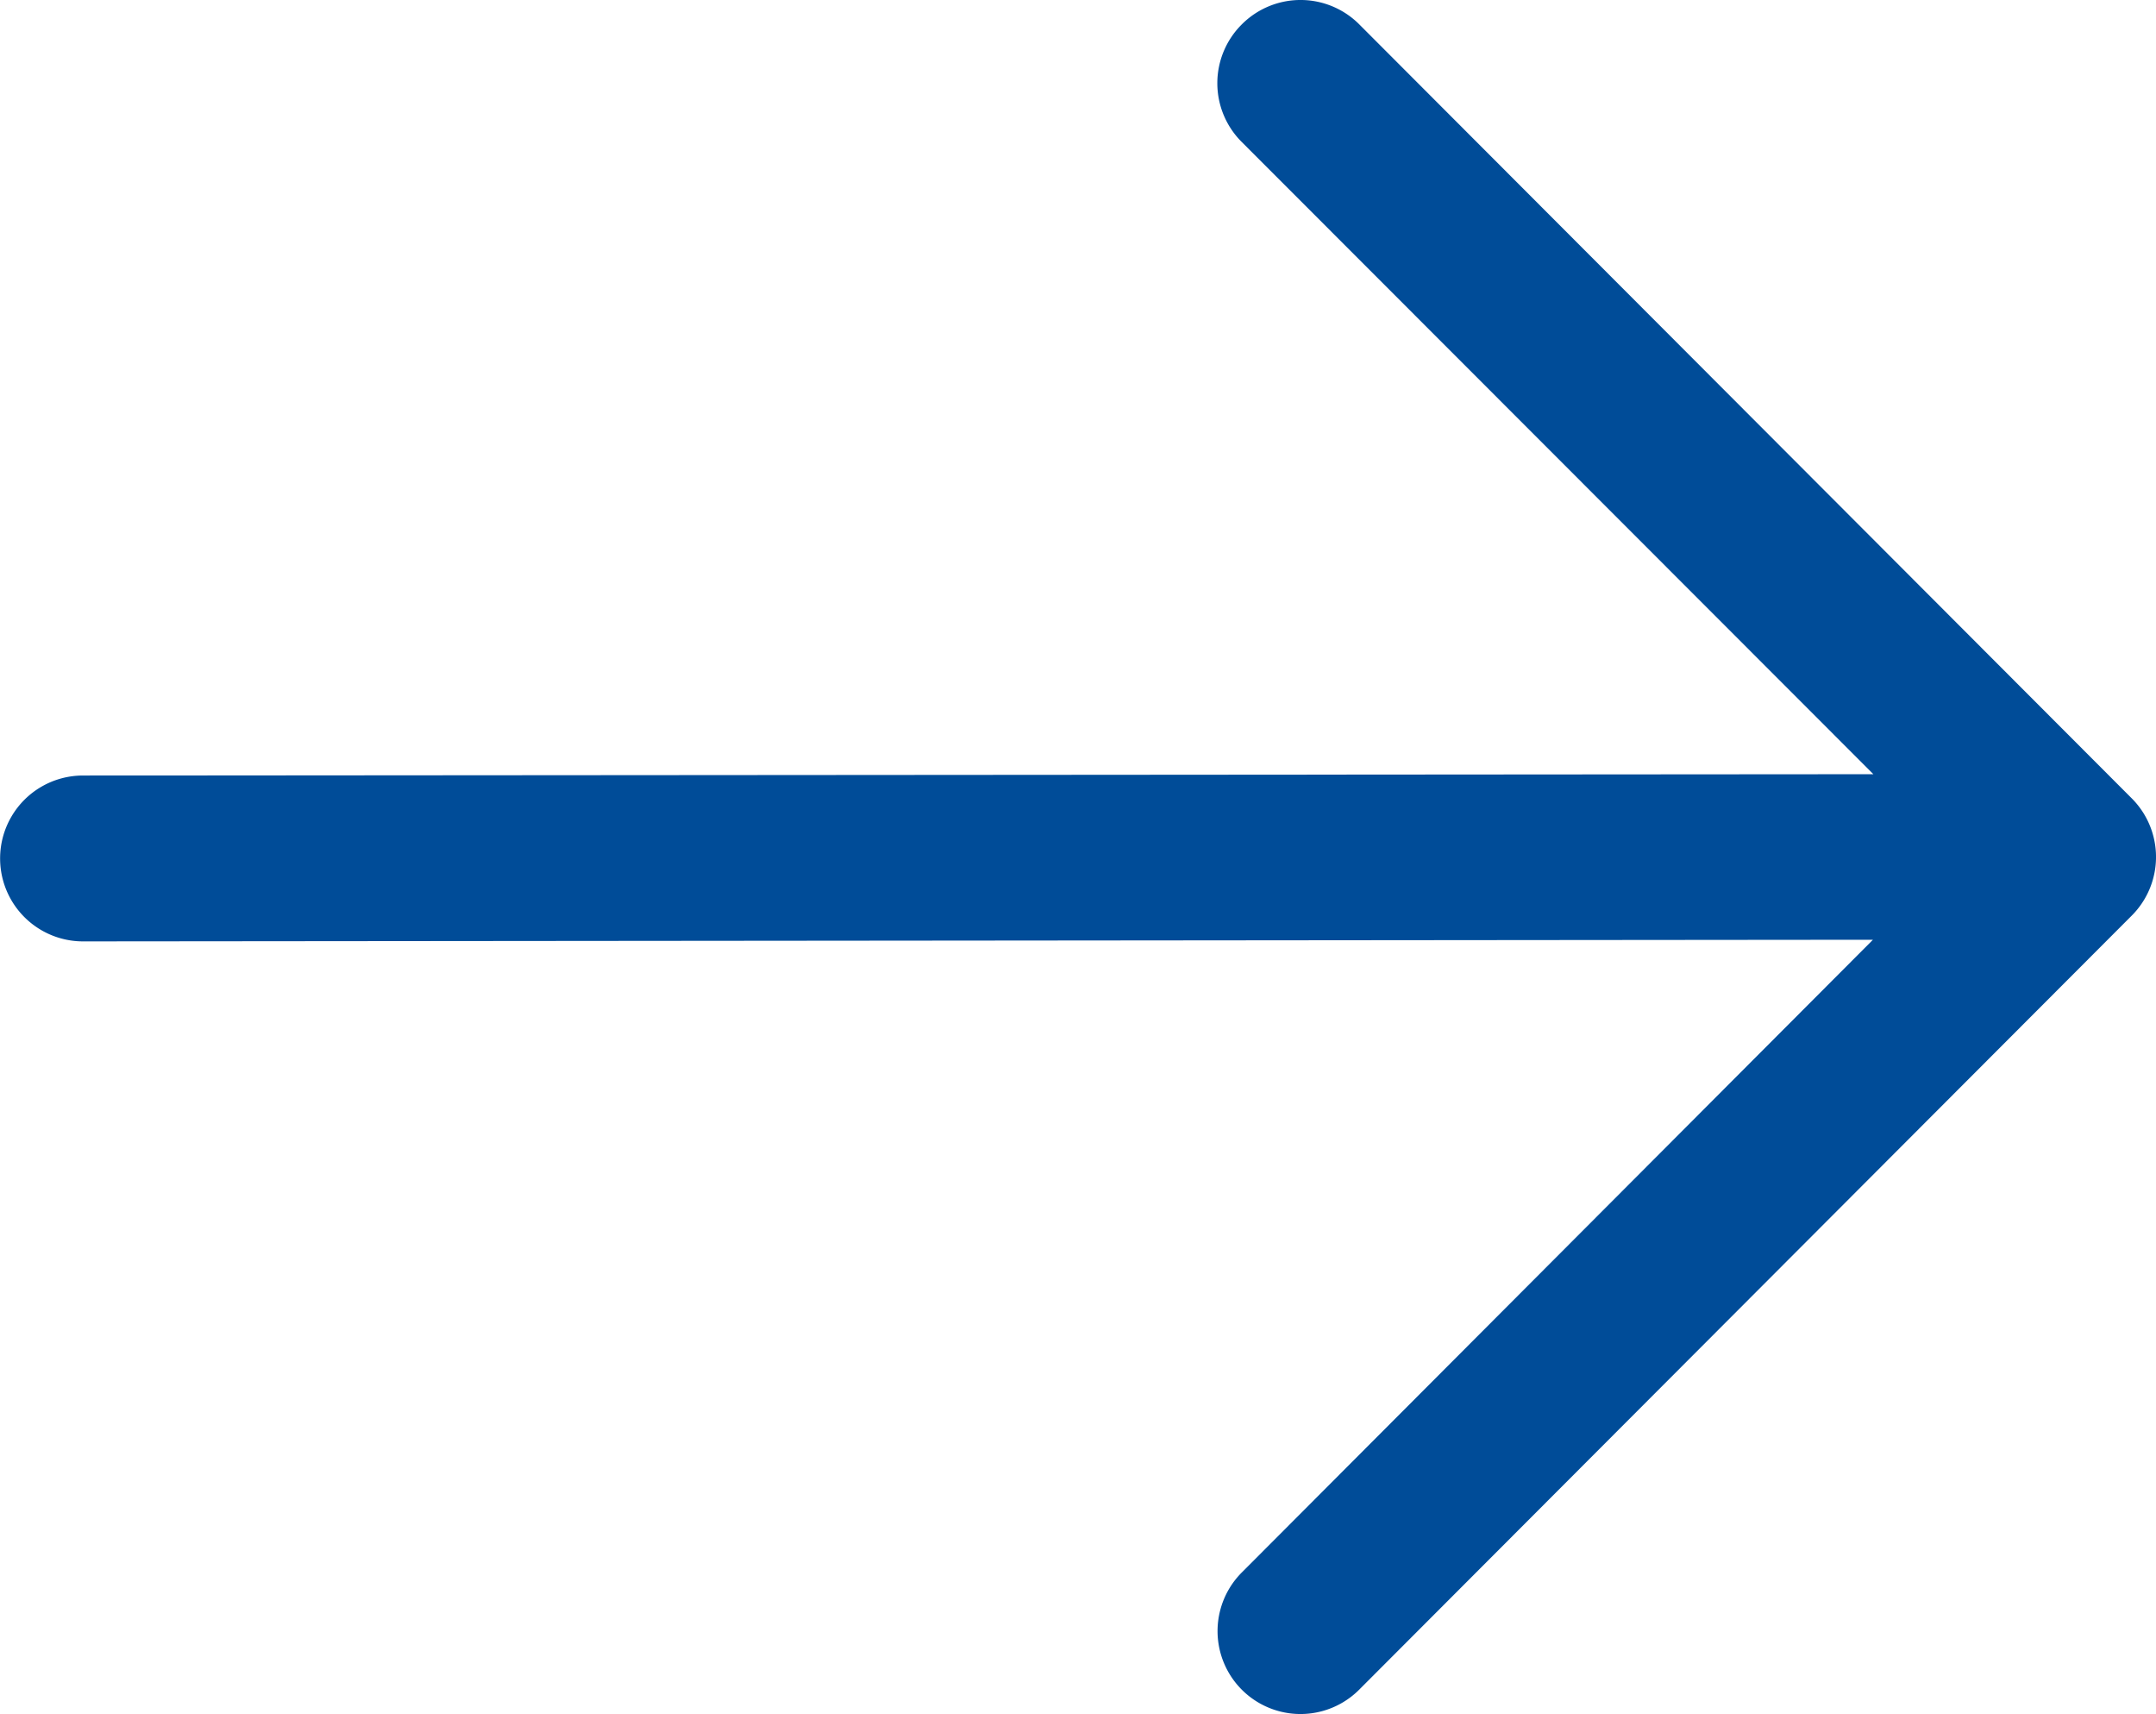
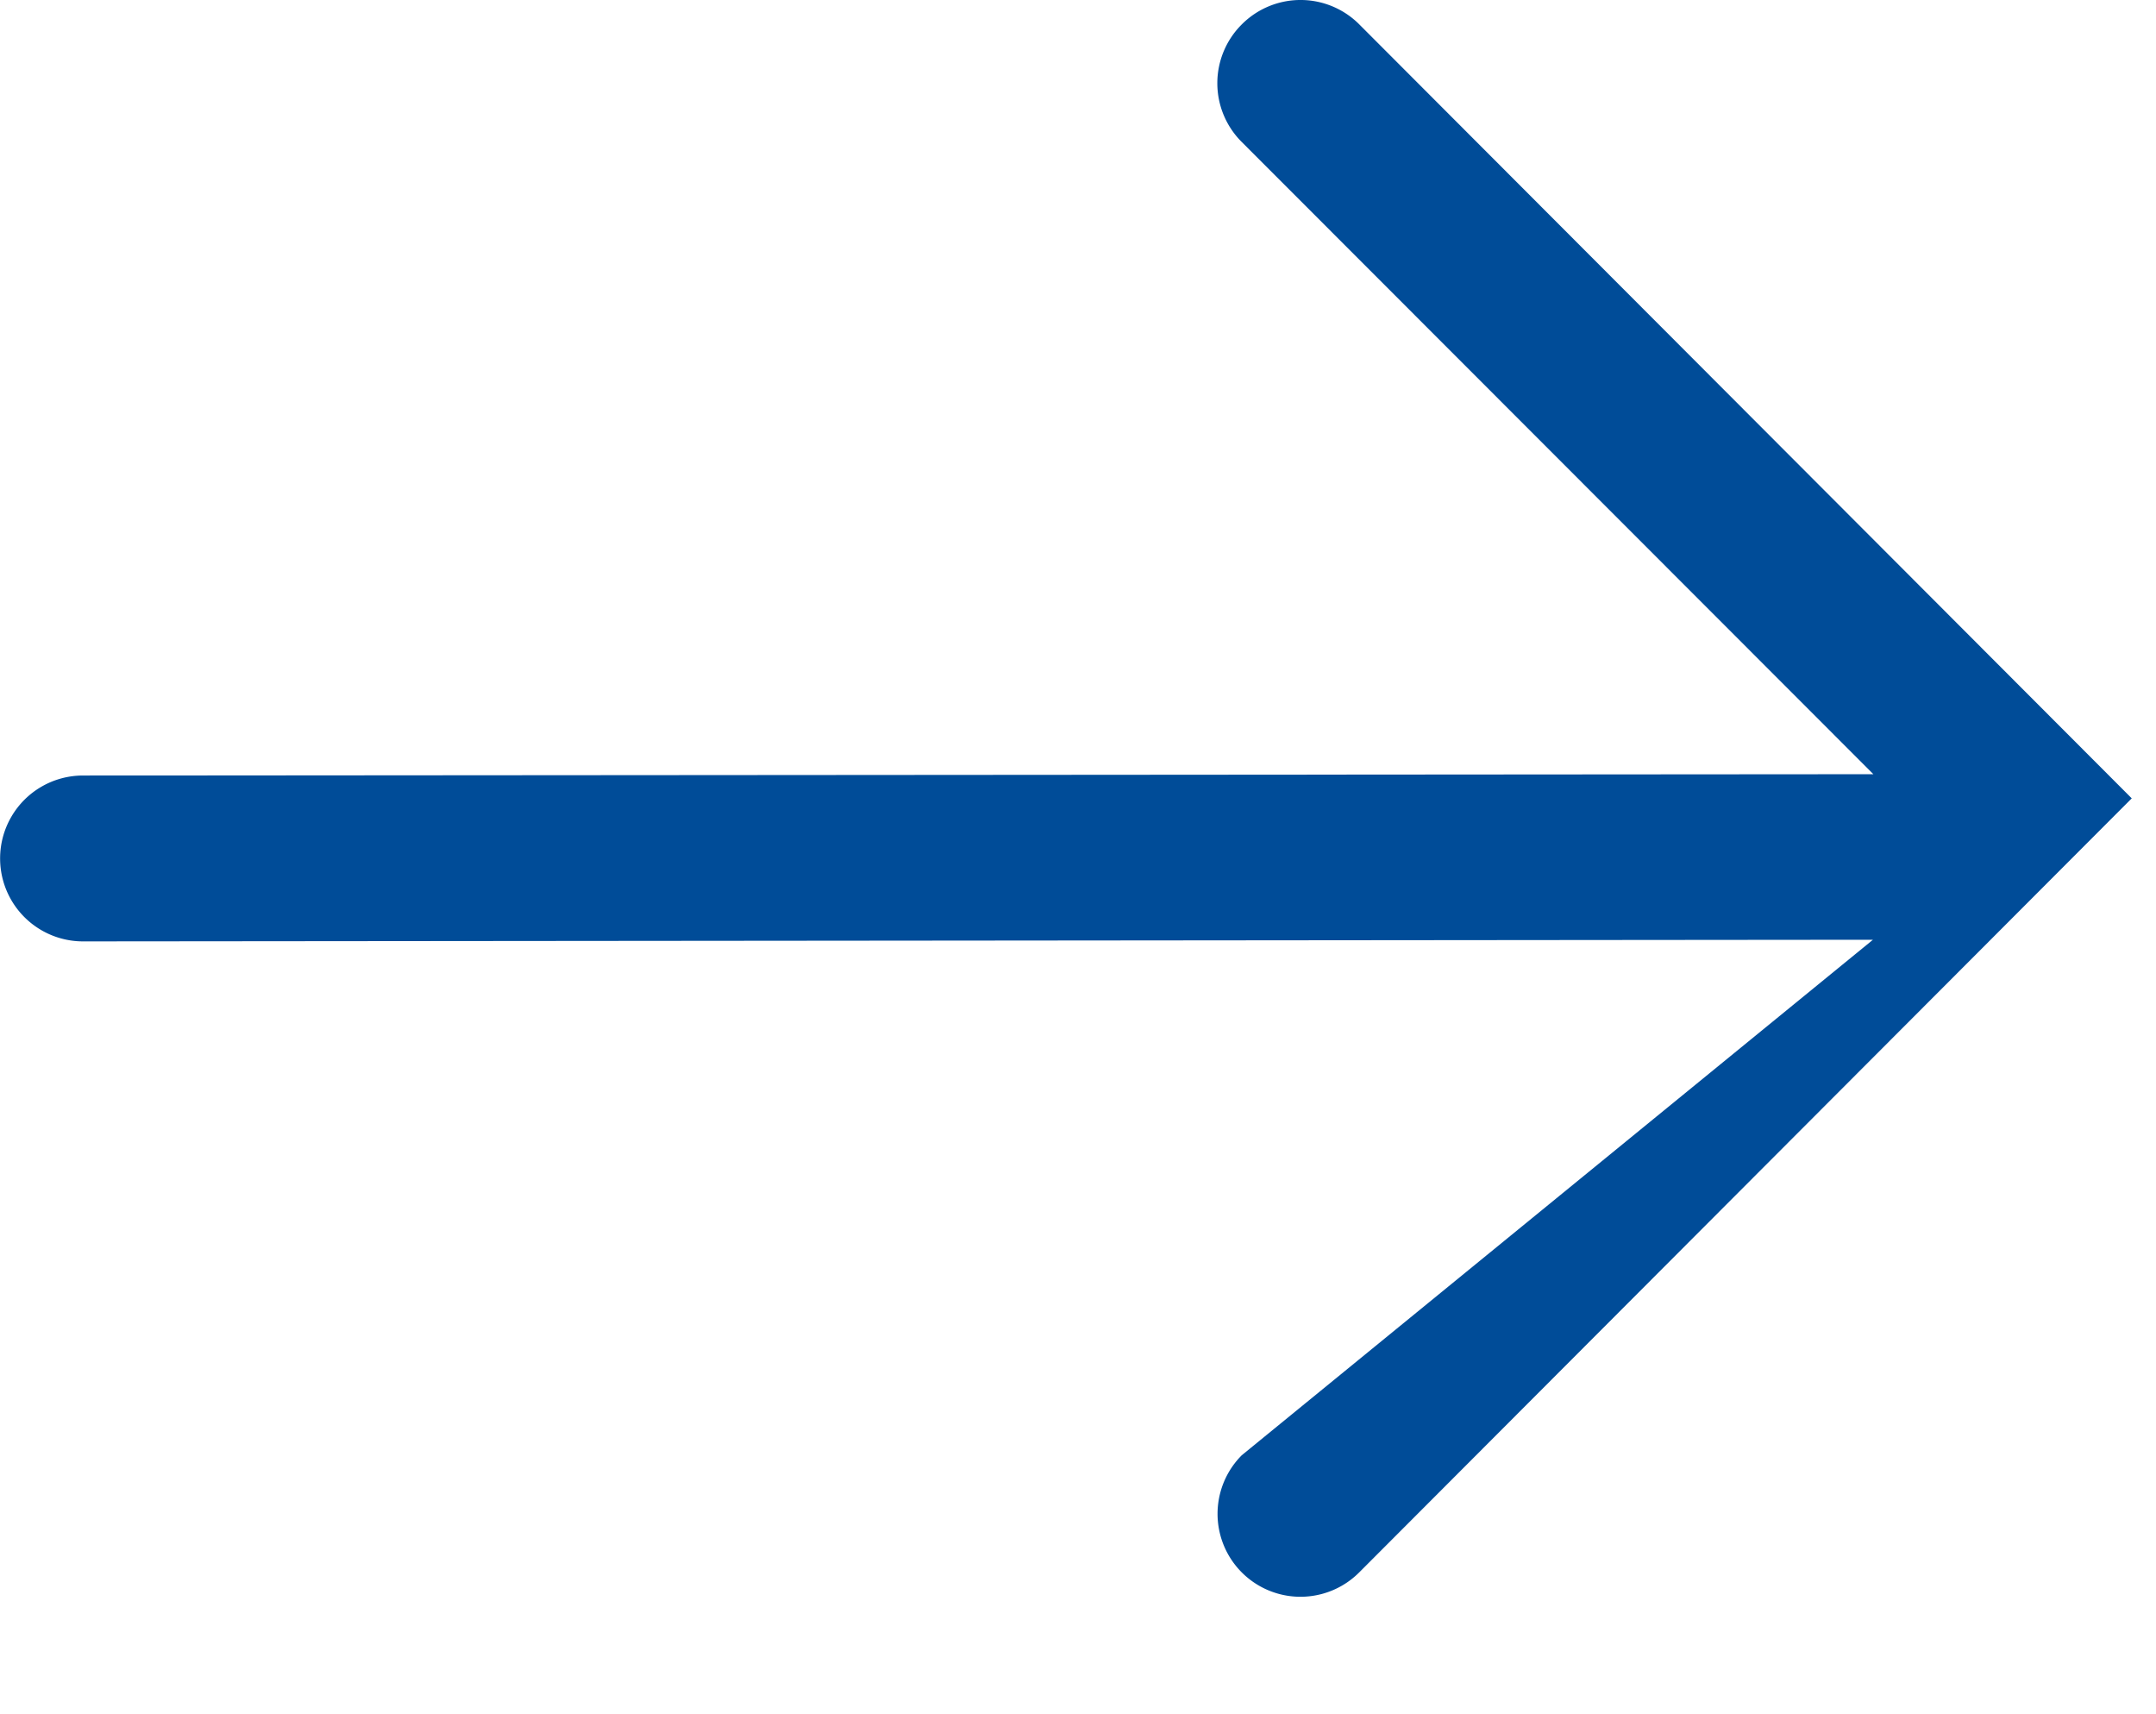
<svg xmlns="http://www.w3.org/2000/svg" width="19.735" height="15.687" viewBox="0 0 19.735 15.687">
-   <path id="Path_55181" data-name="Path 55181" d="M15.868,8.722a.759.759,0,0,1,1.073,0l7.072,7.084a.759.759,0,0,1,0,1.073l-7.072,7.084a.759.759,0,0,1-1.074-1.073L21.644,17.1,5.26,17.115a.759.759,0,1,1,0-1.518l16.388-.012L15.867,9.8A.759.759,0,0,1,15.868,8.722Z" transform="translate(-4.5 -8.5)" fill="#004c98" fill-rule="evenodd" />
+   <path id="Path_55181" data-name="Path 55181" d="M15.868,8.722a.759.759,0,0,1,1.073,0l7.072,7.084l-7.072,7.084a.759.759,0,0,1-1.074-1.073L21.644,17.1,5.26,17.115a.759.759,0,1,1,0-1.518l16.388-.012L15.867,9.8A.759.759,0,0,1,15.868,8.722Z" transform="translate(-4.5 -8.5)" fill="#004c98" fill-rule="evenodd" />
</svg>